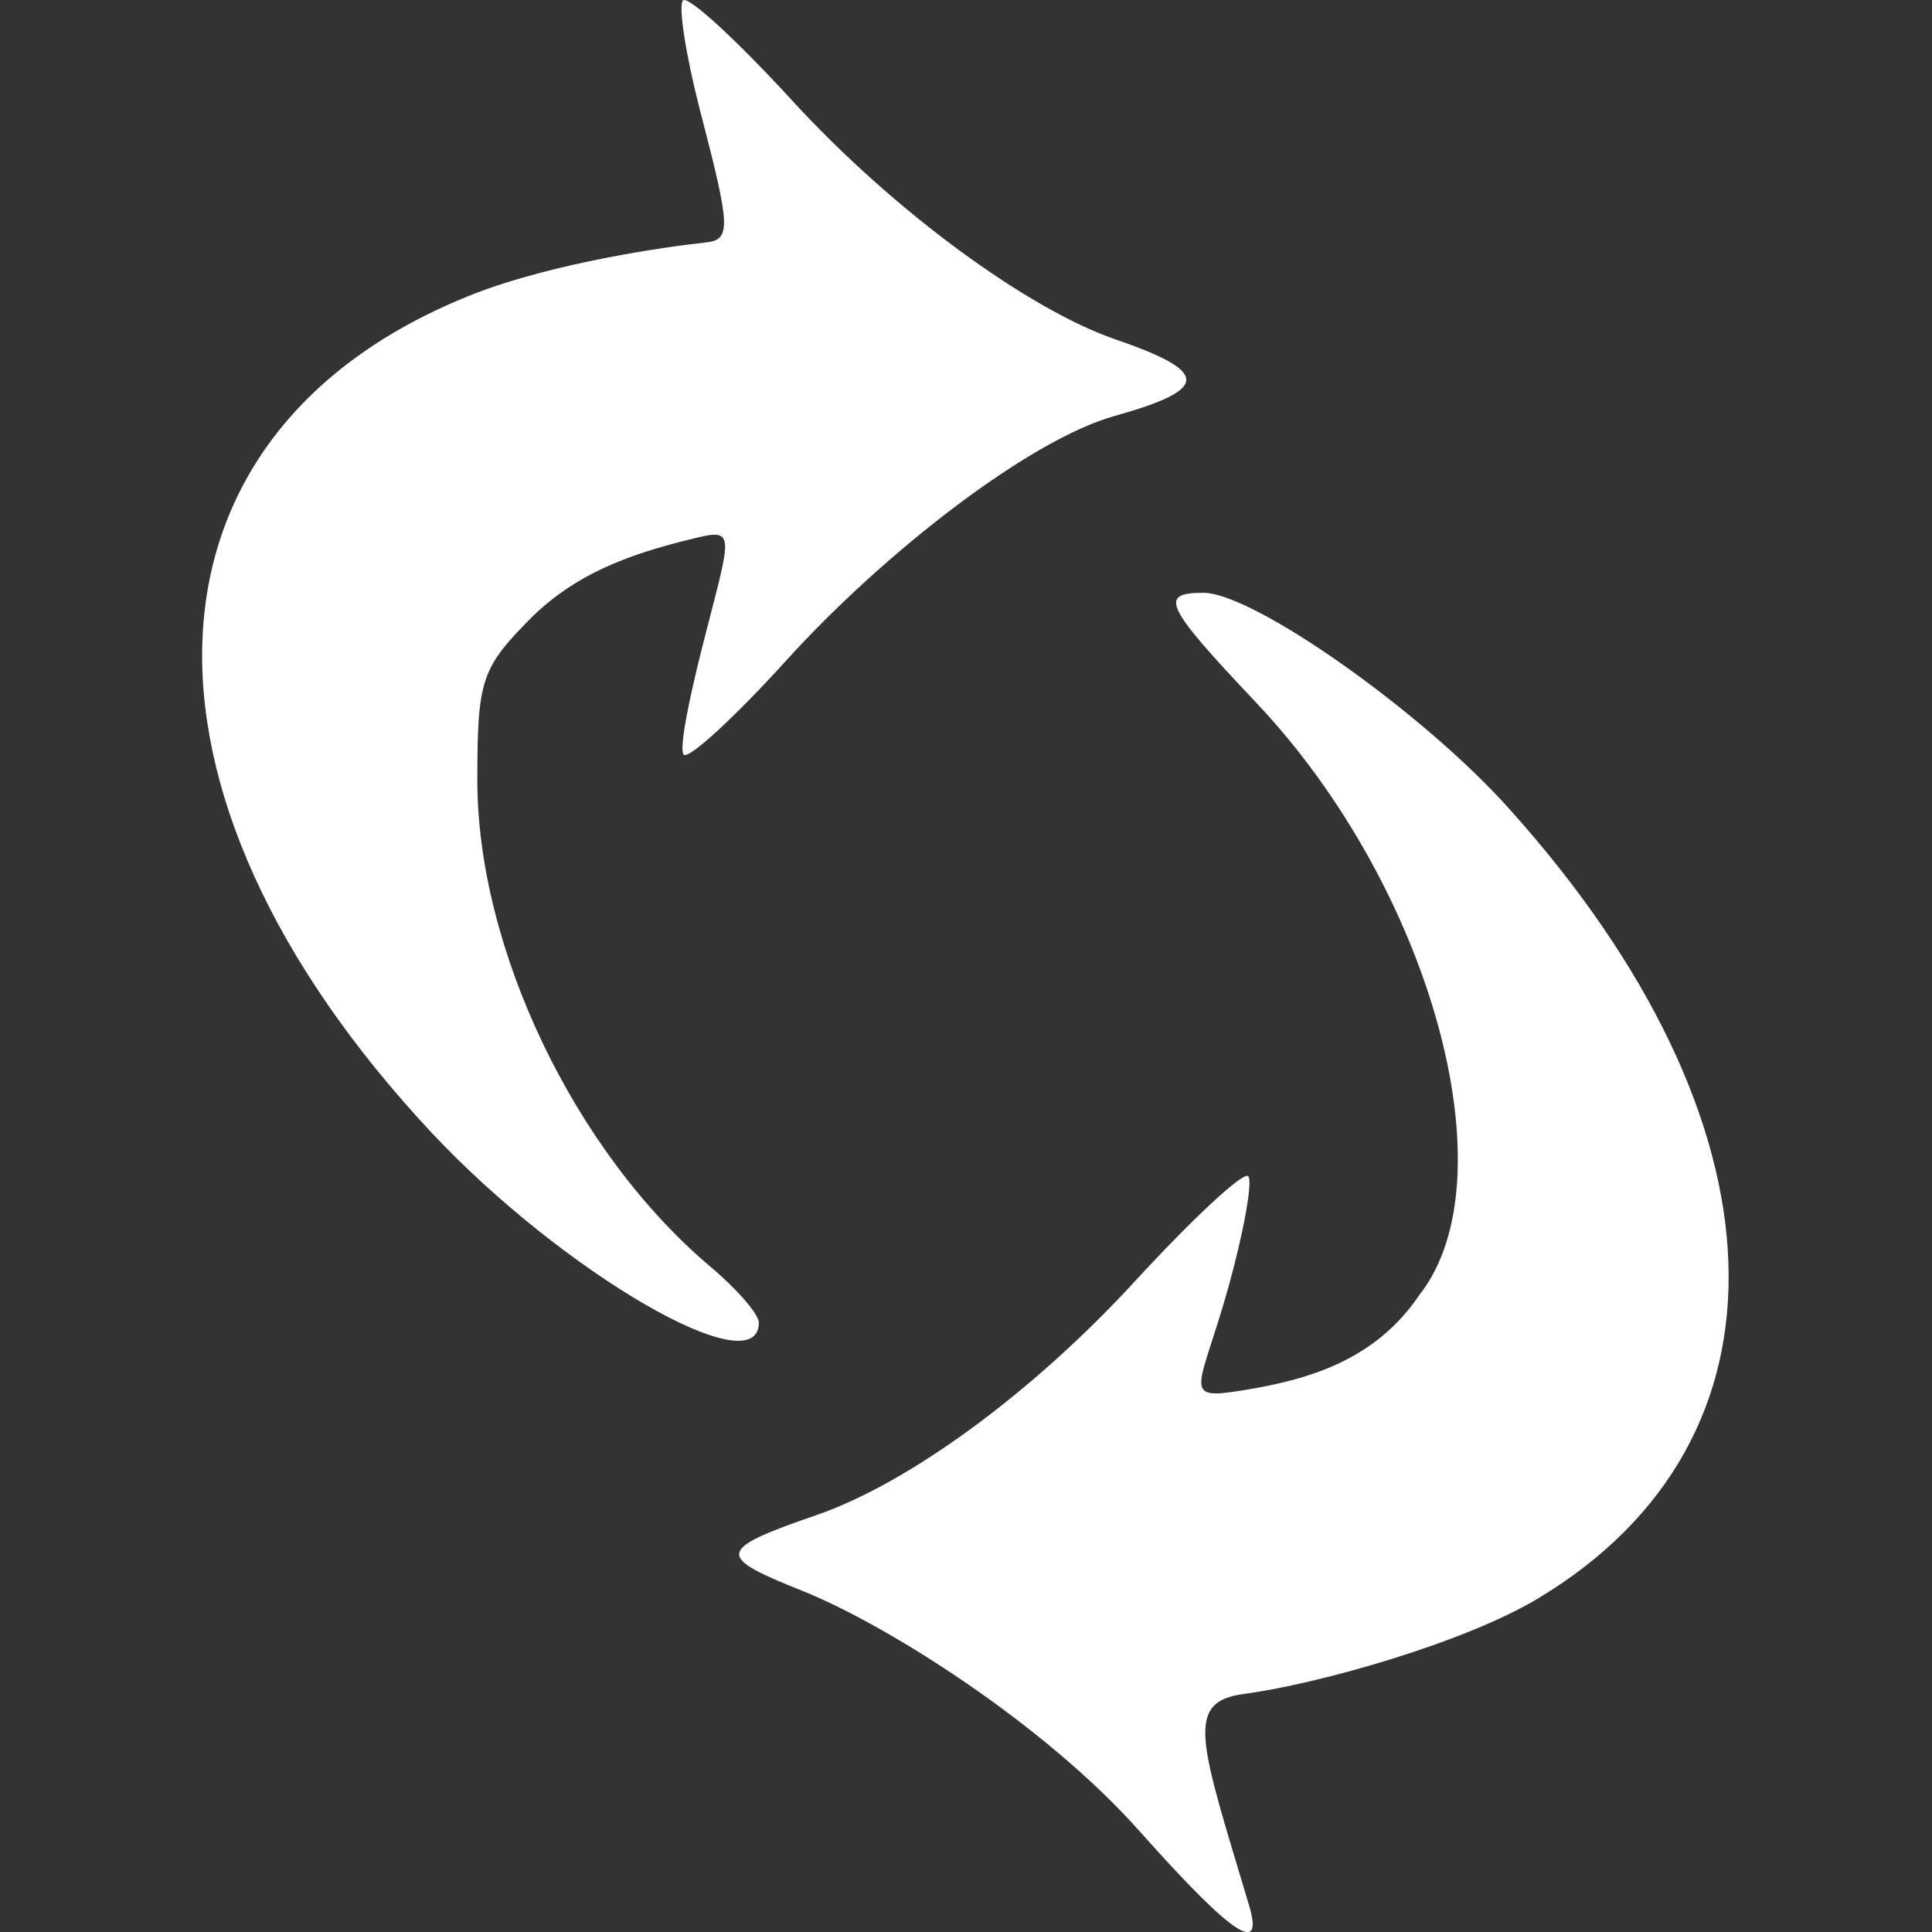
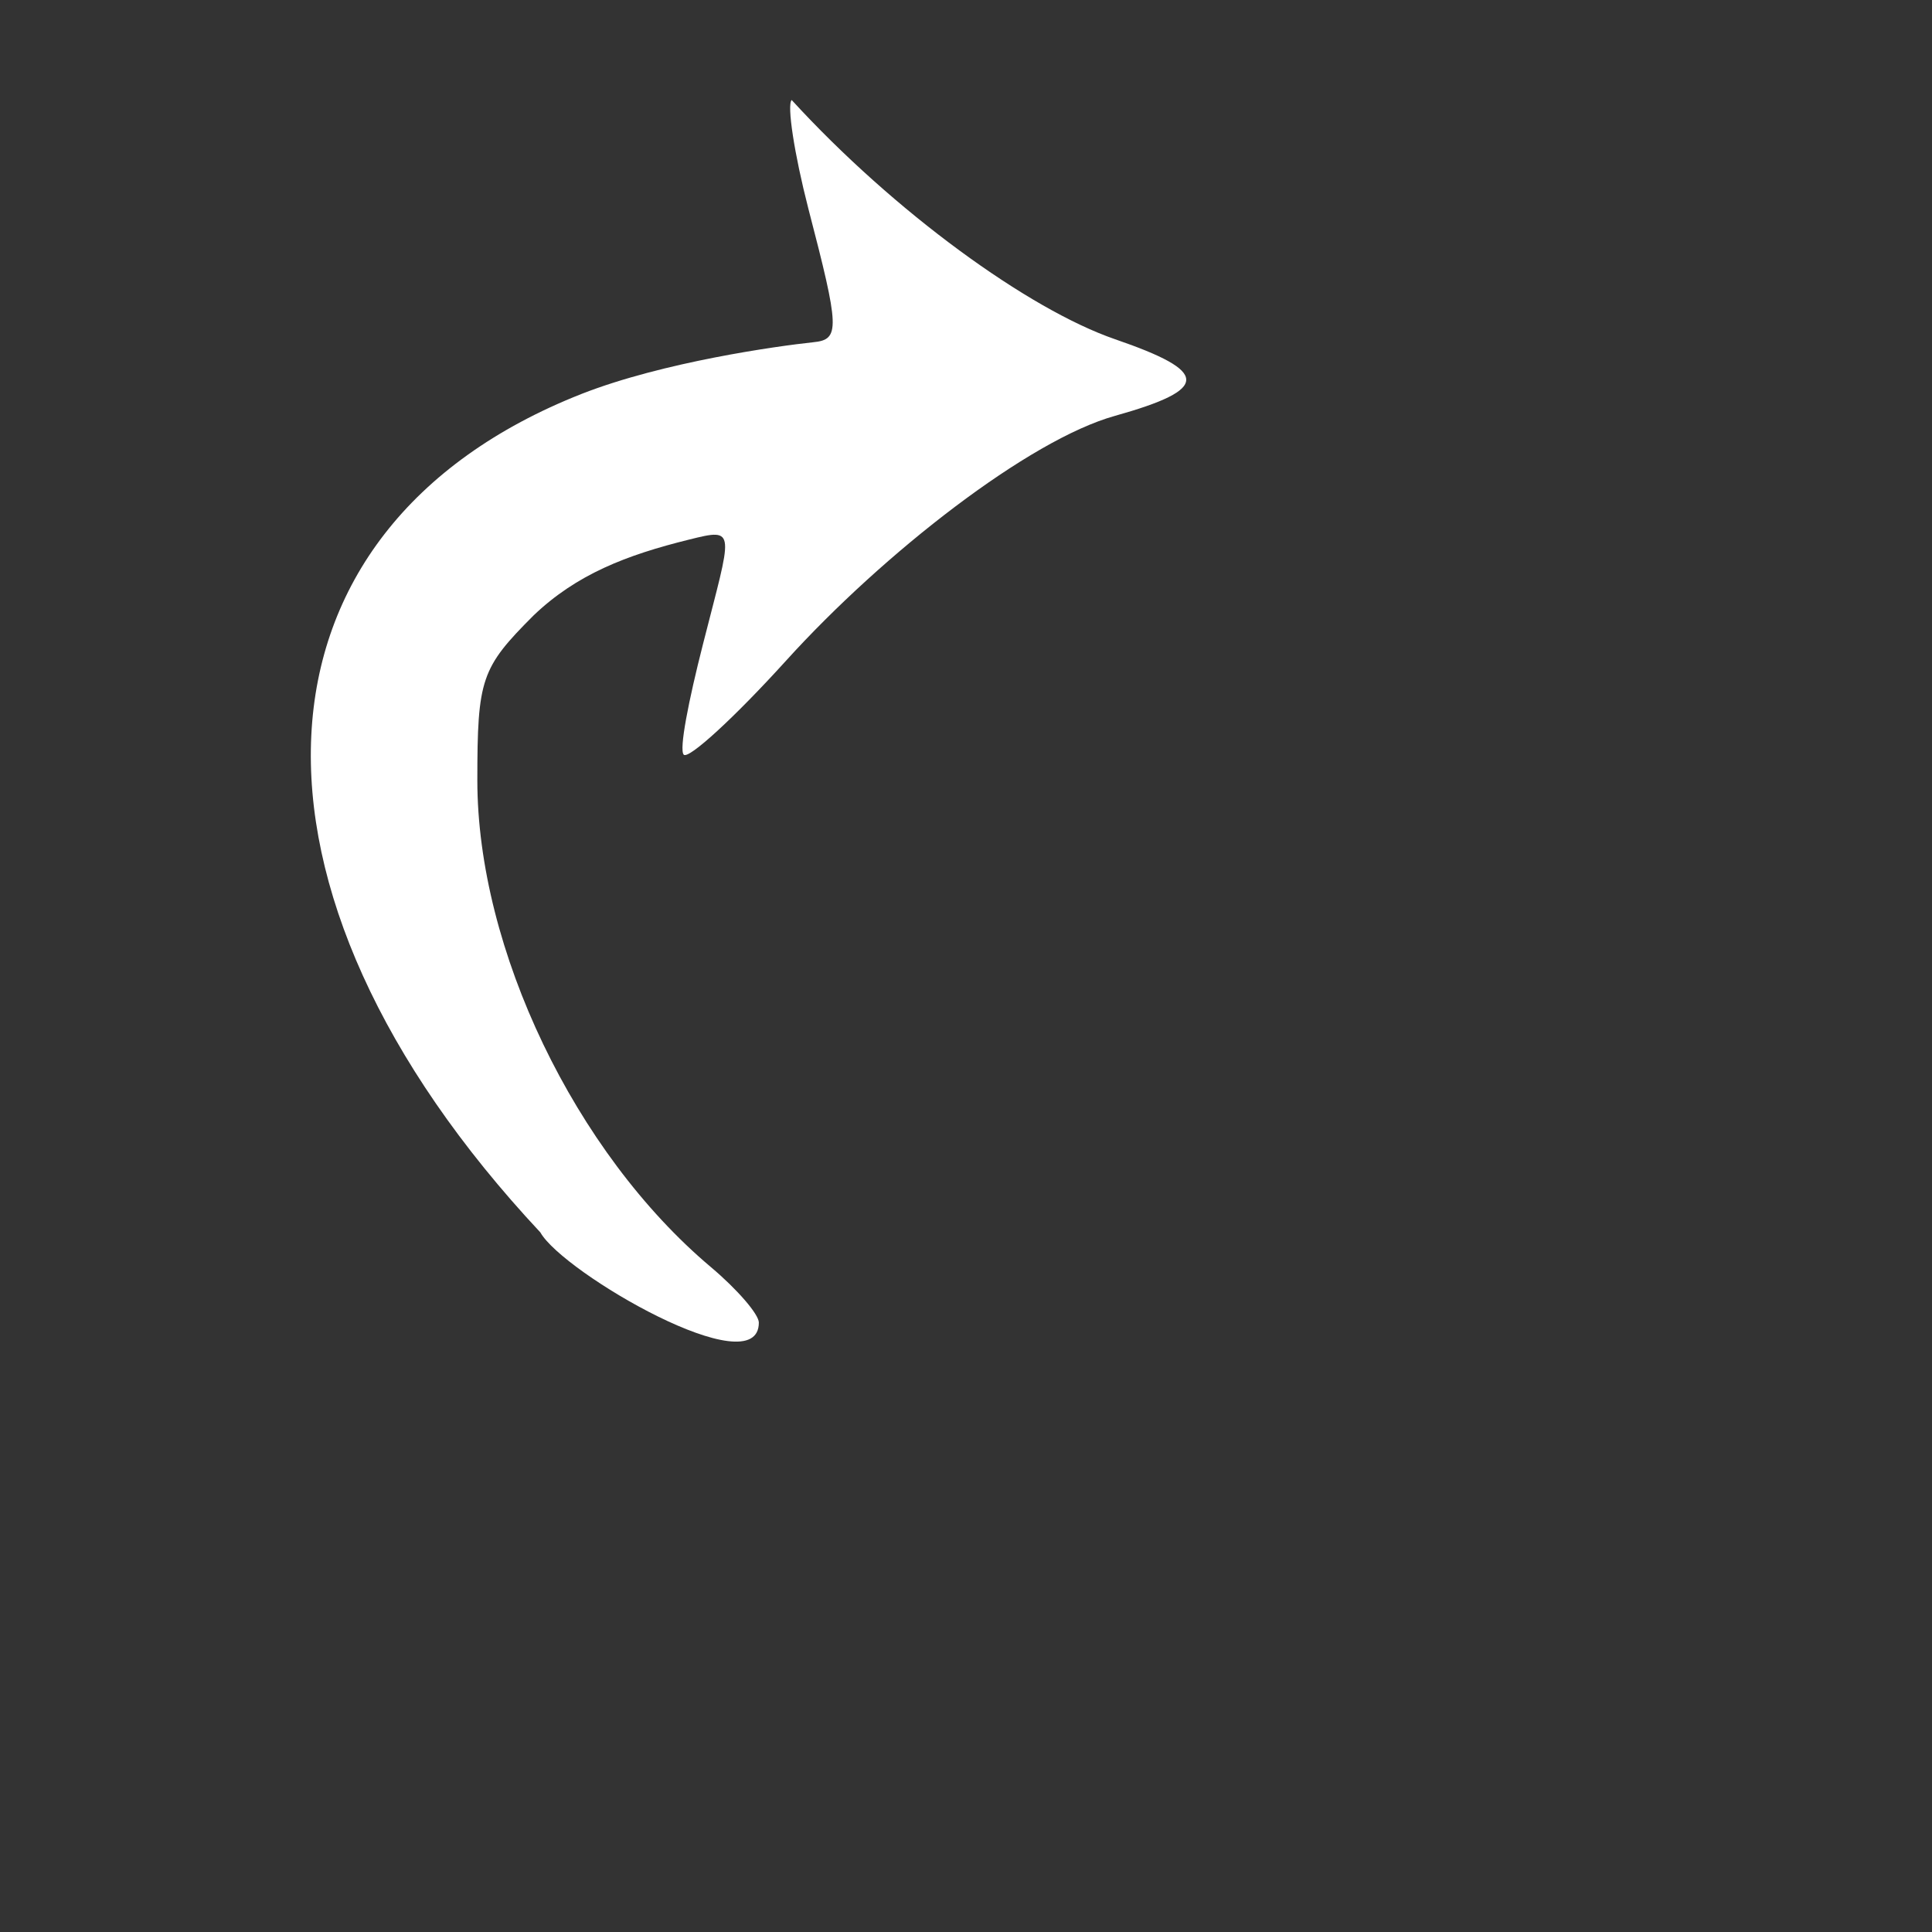
<svg xmlns="http://www.w3.org/2000/svg" xmlns:ns1="http://sodipodi.sourceforge.net/DTD/sodipodi-0.dtd" xmlns:ns2="http://www.inkscape.org/namespaces/inkscape" version="1.1" id="svg2" ns1:docname="davical_logo.svg" x="0px" y="0px" viewBox="0 0 512 512" style="enable-background:new 0 0 512 512;" xml:space="preserve">
  <rect x="0" y="0" width="512" height="512" fill="#333333" stroke="none" />
  <style type="text/css">
	.st0{fill:#FFFFFF;}
</style>
  <ns1:namedview bordercolor="#666666" borderlayer="false" borderopacity="1.0" gridtolerance="10000" guidetolerance="10" height="260px" id="base" ns2:current-layer="layer1" ns2:cx="186.53159" ns2:cy="91.978333" ns2:document-units="px" ns2:pageopacity="0.0" ns2:pageshadow="2" ns2:showpageshadow="false" ns2:window-height="964" ns2:window-width="1400" ns2:window-x="0" ns2:window-y="16" ns2:zoom="1.4" objecttolerance="10" pagecolor="#ffffff" showborder="false" width="260px">
	</ns1:namedview>
  <g>
-     <path class="st0" d="M201.1,350.5c0-2.2-5.7-8.8-12.7-14.7c-36-30.3-61.9-84.3-61.9-129c0-26.9,1-29.8,14.9-43.7   c11.4-10.9,24.6-16,41.2-20.1c12.8-3.2,11.4-2.6,3.7,27.7c-3.8,14.9-6.4,28-5.1,29.3c1.3,1.3,13.5-9.9,27.1-24.9   c25.9-28.6,64.5-58.6,87.2-64.9c25.3-7.1,25-11.7,0-20.3C272.6,82,237,56.2,209.8,26.5C195.3,10.7,182.4-1.2,181,0.1   c-1.3,1.3,0.7,14.3,4.4,28.7c8.3,31.9,8.5,34.8,1.3,35.5c-9.4,1-39.7,5.2-61.4,13.7c-91.3,36-96,131.2-10.9,222.2   C149.2,337.3,201.1,367.4,201.1,350.5z" />
-     <path class="st0" d="M318.9,157.1c-11.9,0-10.3,3.4,13.9,29c46.4,49,67.7,126.1,43.4,157c-11.7,17.4-29.4,22.5-46.5,25.3   s-11.8,0.1-4.1-27.5c4.1-14.8,6.4-27.9,5.2-29.2c-1.3-1.3-14.7,11.2-29.8,27.6c-27.7,30.2-60.5,53.9-84.6,62.2   c-27,9.3-26.5,11-3.5,20.2c22.1,8.9,63.8,35.1,89.2,63.7c24.4,27.4,33,33.2,28.9,19.5c-12.9-43.2-17.3-53.9-1.3-56   c19.1-2.5,58.1-13.4,77.9-25.3c70-42,67-126.1-7.5-209.1C377.3,188.9,332.2,157.1,318.9,157.1z" />
+     <path class="st0" d="M201.1,350.5c0-2.2-5.7-8.8-12.7-14.7c-36-30.3-61.9-84.3-61.9-129c0-26.9,1-29.8,14.9-43.7   c11.4-10.9,24.6-16,41.2-20.1c12.8-3.2,11.4-2.6,3.7,27.7c-3.8,14.9-6.4,28-5.1,29.3c1.3,1.3,13.5-9.9,27.1-24.9   c25.9-28.6,64.5-58.6,87.2-64.9c25.3-7.1,25-11.7,0-20.3C272.6,82,237,56.2,209.8,26.5c-1.3,1.3,0.7,14.3,4.4,28.7c8.3,31.9,8.5,34.8,1.3,35.5c-9.4,1-39.7,5.2-61.4,13.7c-91.3,36-96,131.2-10.9,222.2   C149.2,337.3,201.1,367.4,201.1,350.5z" />
  </g>
</svg>